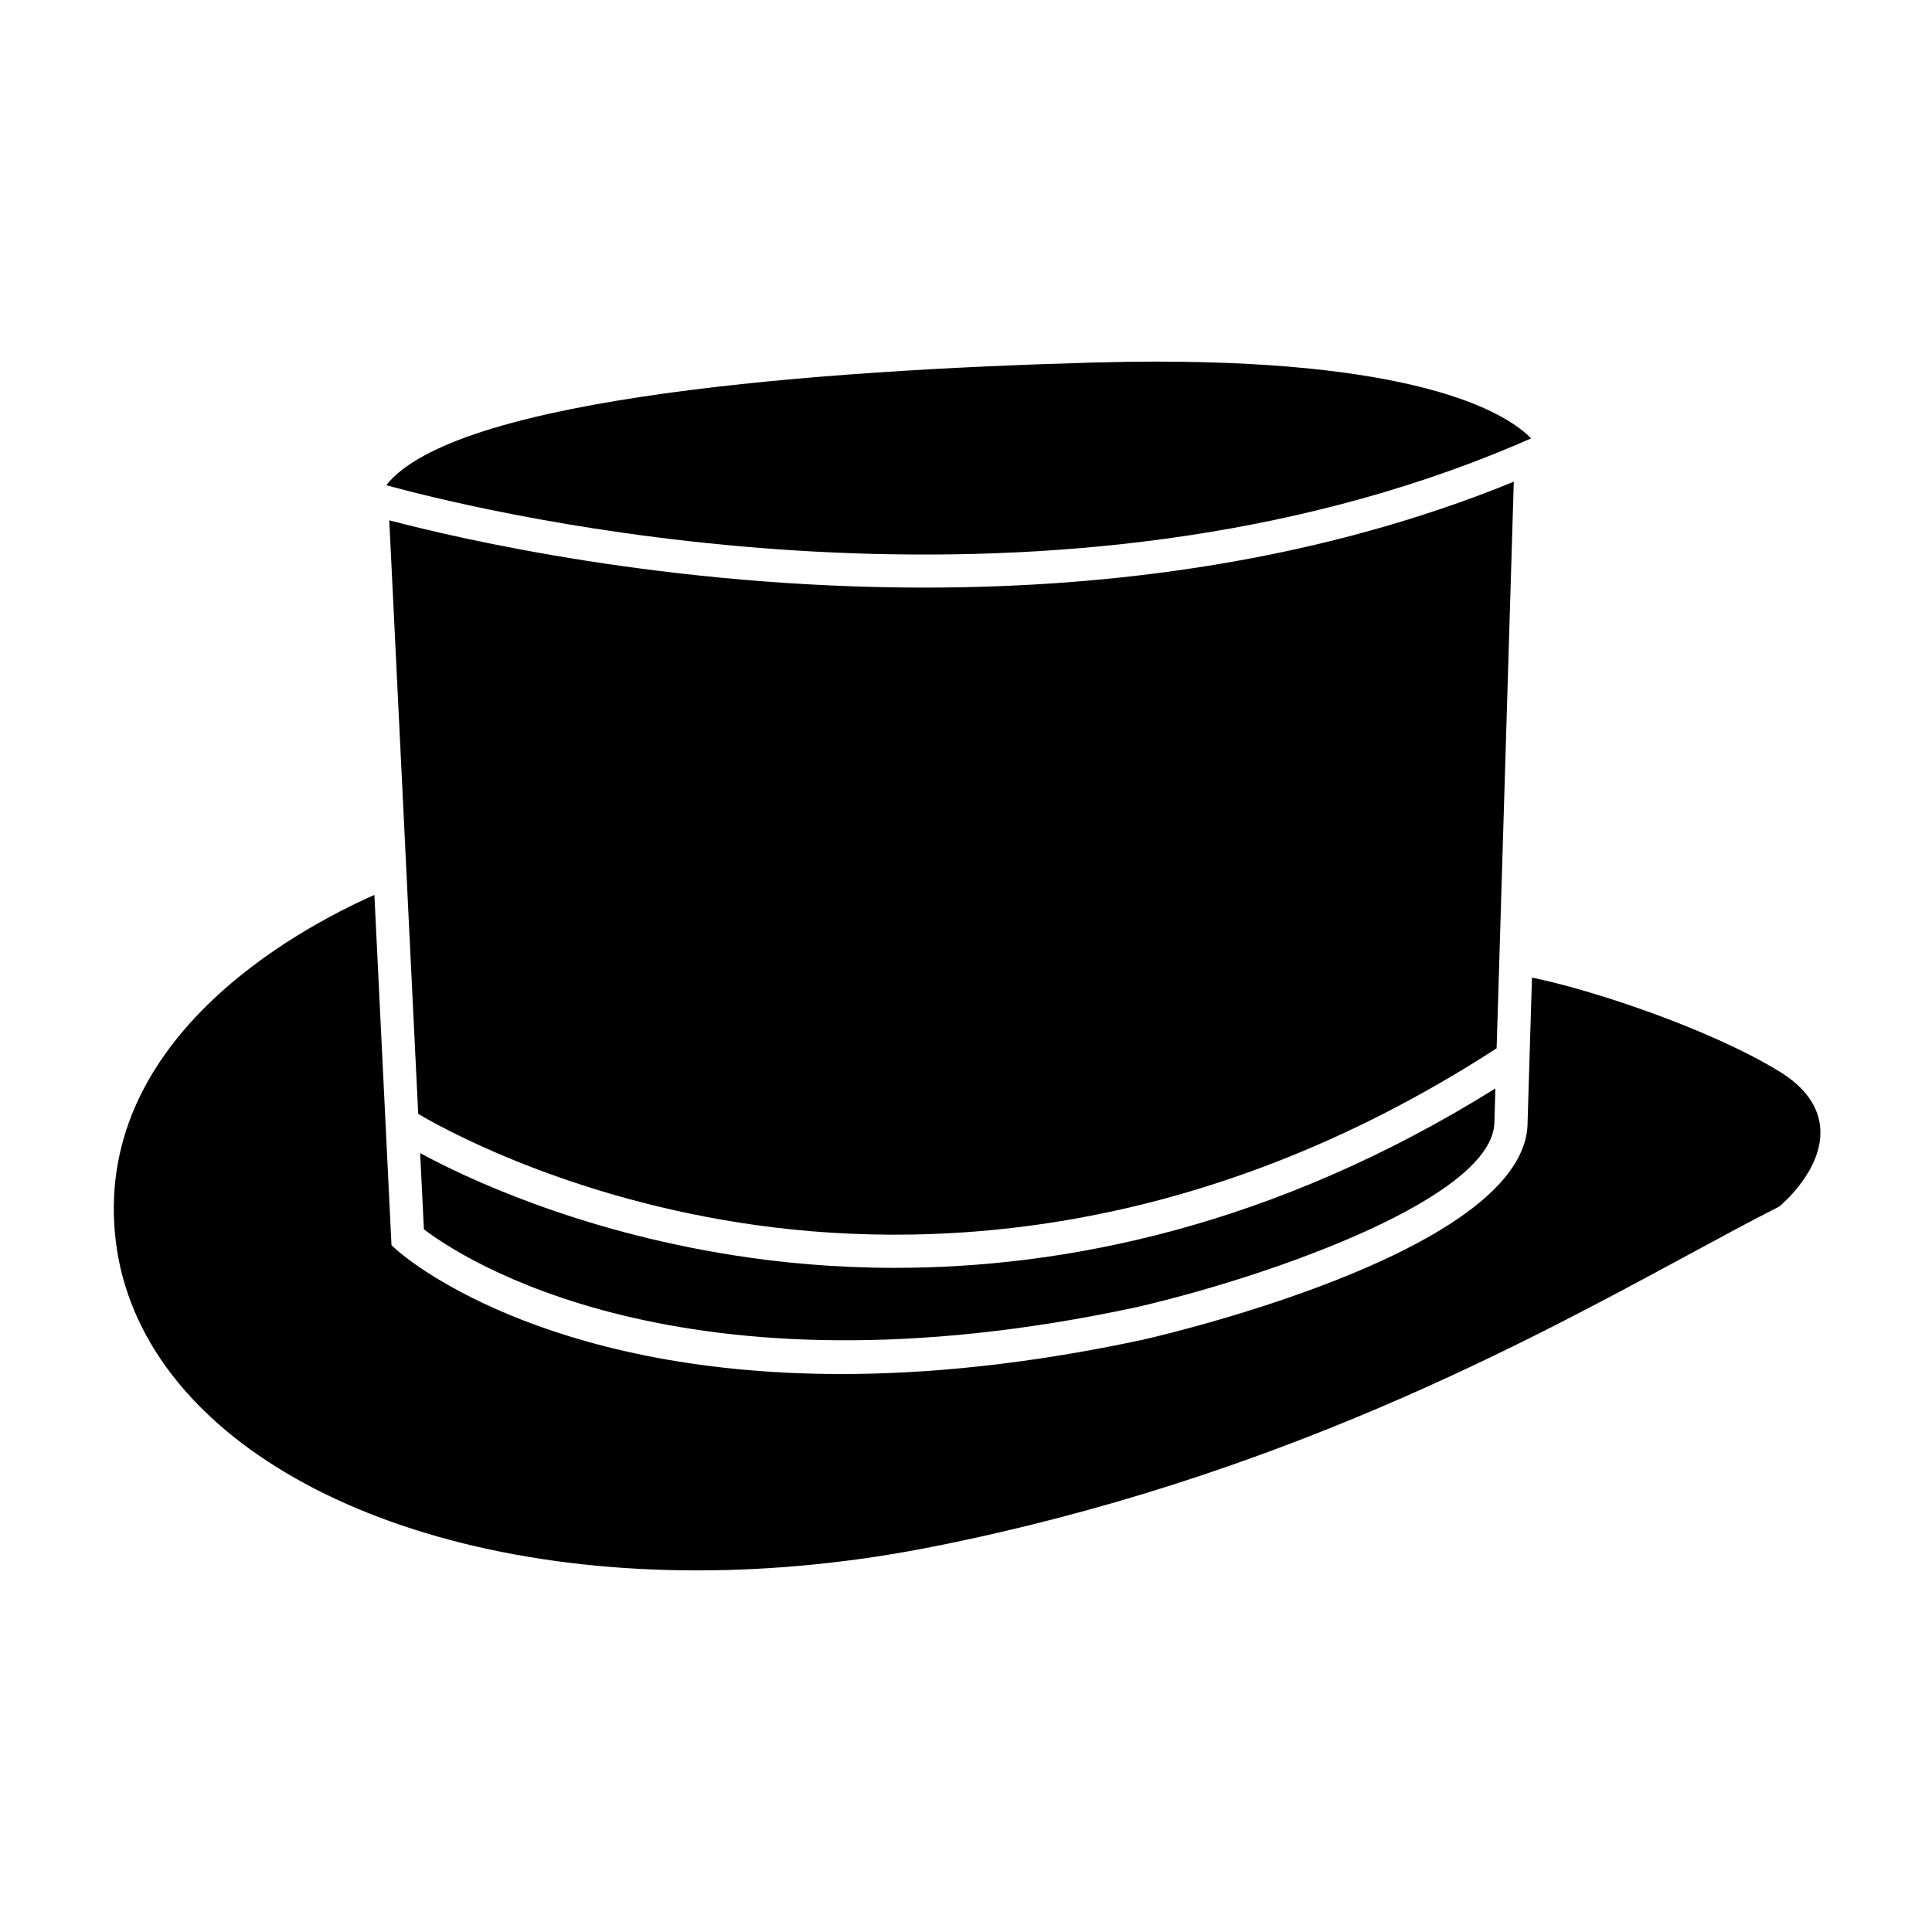
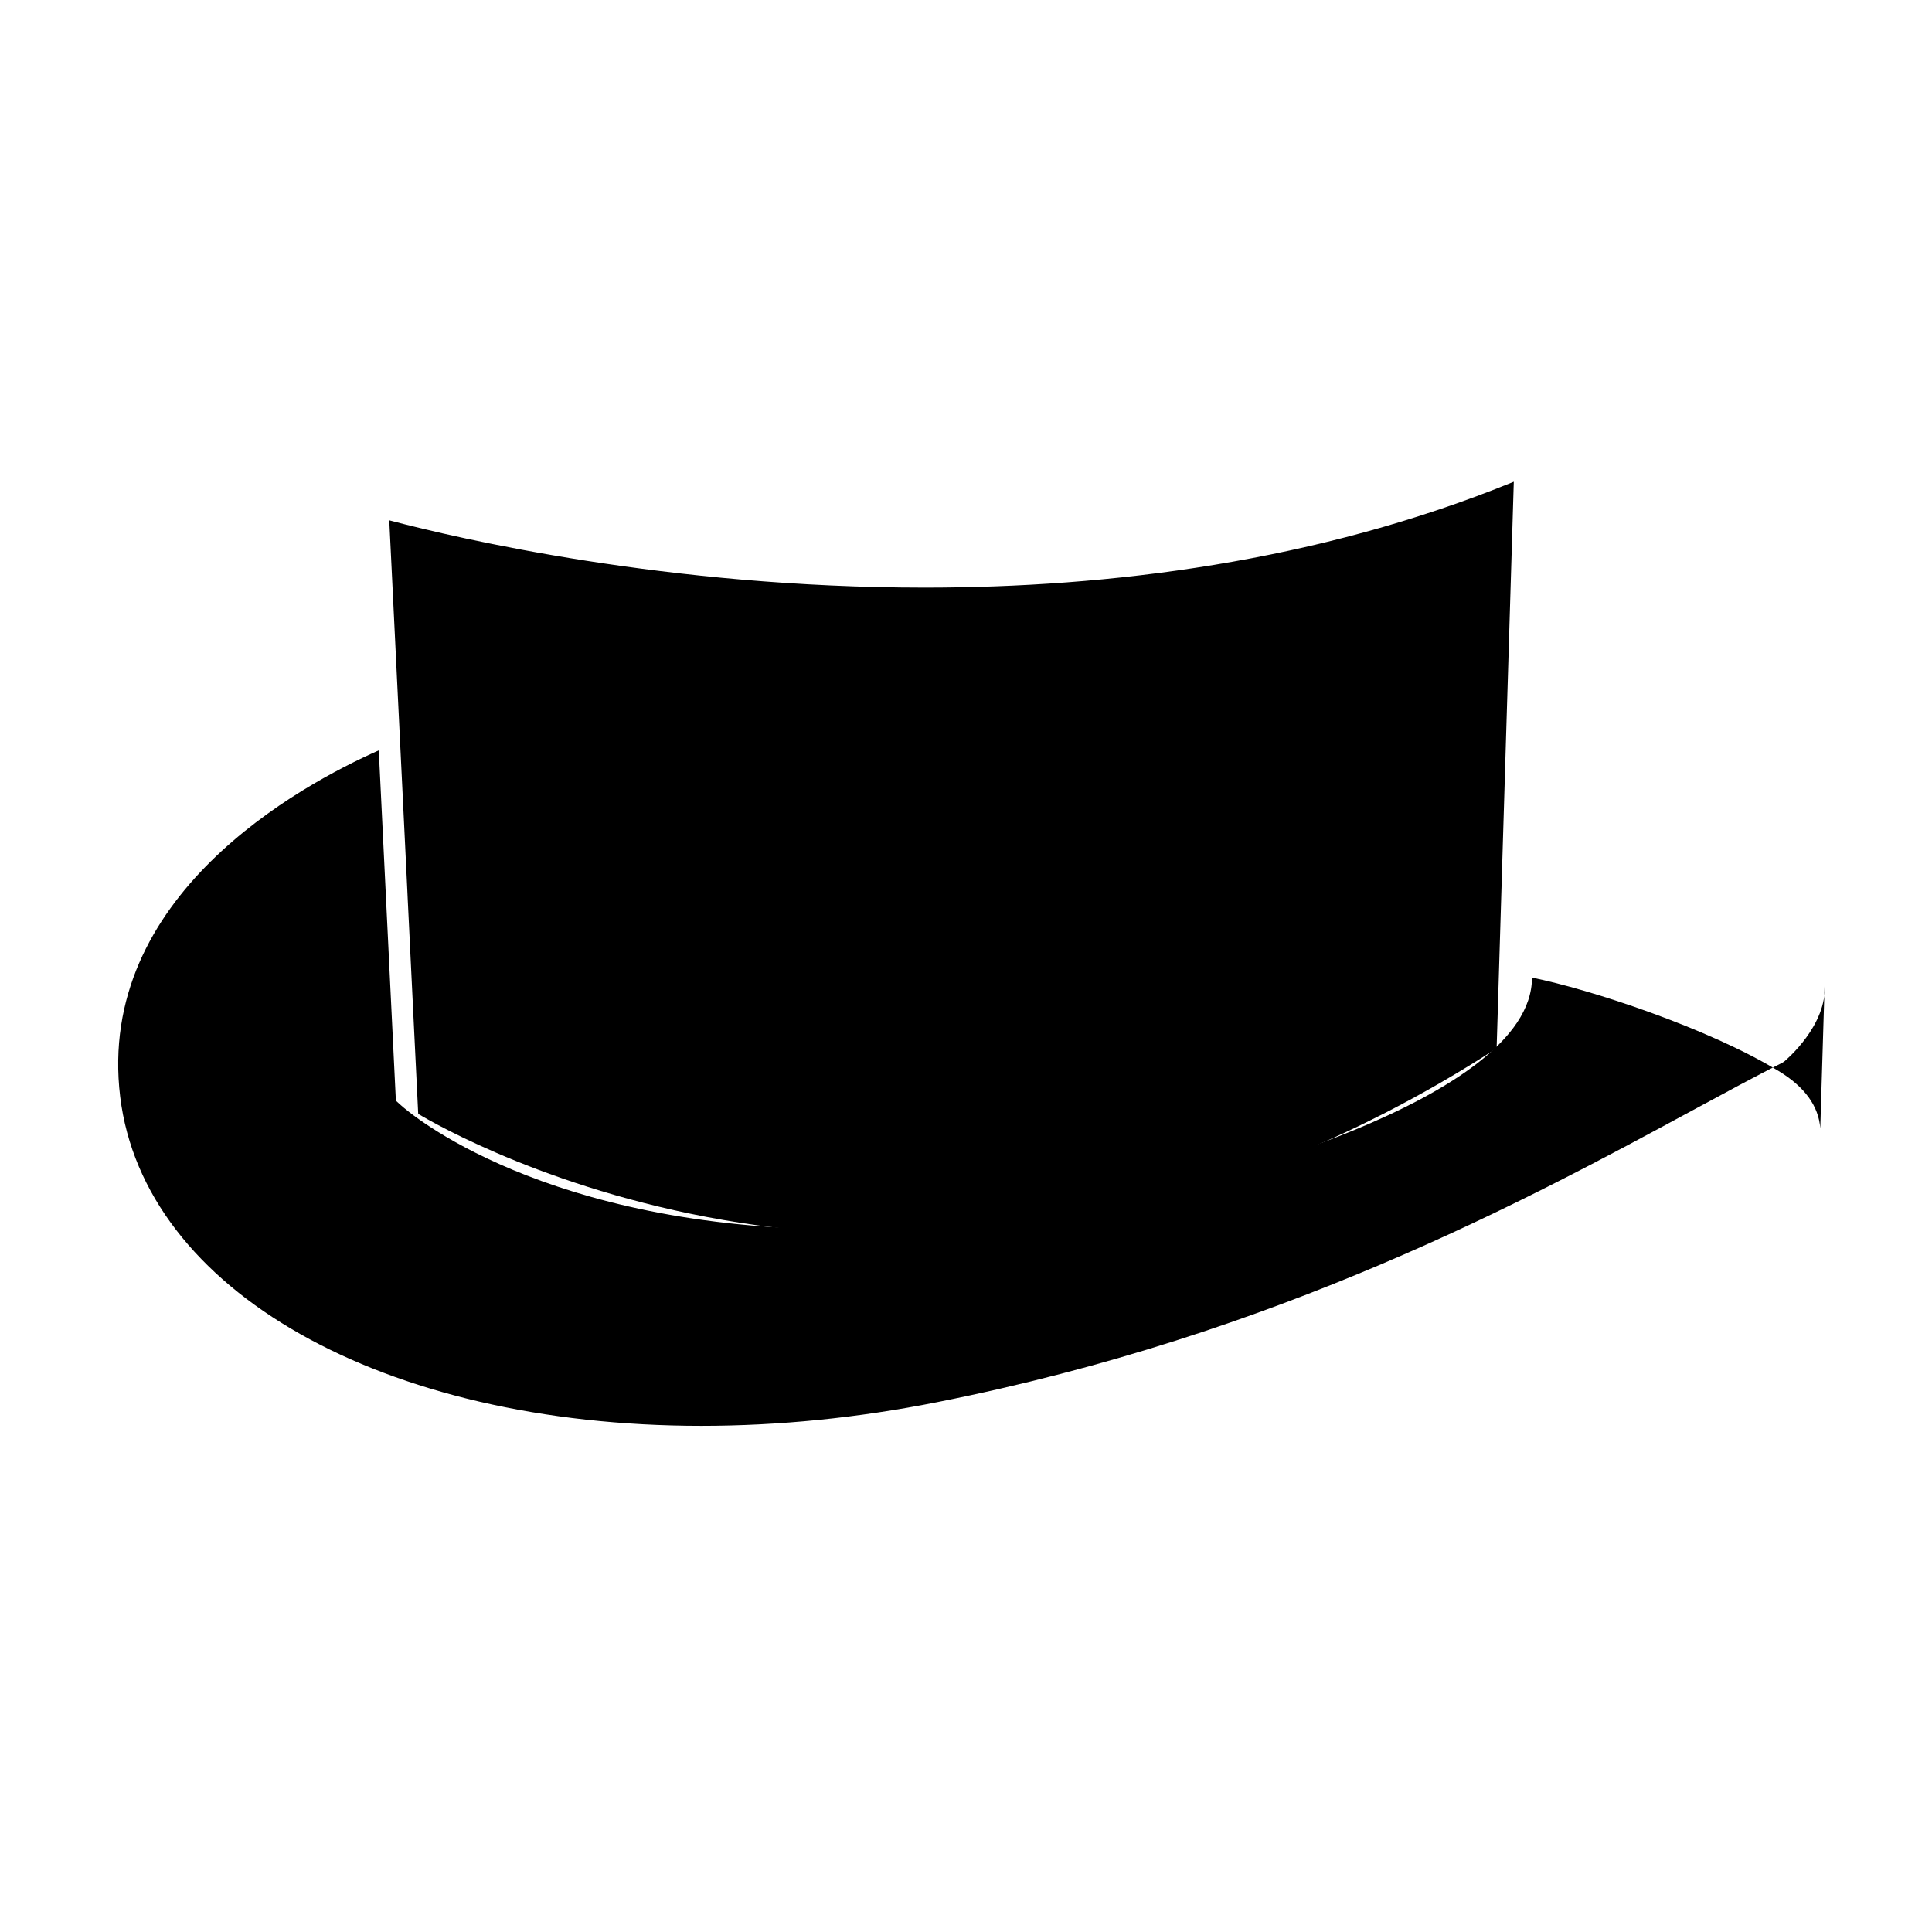
<svg xmlns="http://www.w3.org/2000/svg" fill="#000000" width="800px" height="800px" version="1.1" viewBox="144 144 512 512">
  <g>
    <path d="m338.42 476.66c-41.672-6.551-71.266-20.668-83.074-27.074l0.988 20.184c9.375 7.184 67.84 46.664 188.79 20.66 36.652-8.469 94.906-29.316 94.906-49.172l0.266-8.816c-59.094 36.898-114.66 47.551-159.08 47.551-15.785 0-30.168-1.344-42.801-3.332z" />
-     <path d="m626.39 443.03c-0.422-5.894-4.121-11.008-11.004-15.184-18.621-11.348-49.988-21.688-65.395-24.766l-0.07 2.223-0.07 2.242-1.023 33.84c0 33.172-91.367 55.211-101.78 57.617-30.492 6.555-57.105 9.129-80.074 9.129-80.152 0-115.98-31.211-117.87-32.914l-1.355-1.219-4.301-88.133-0.121-2.398-0.105-2.309c-20.988 9.309-74.973 38.641-68.535 91.789 6.227 51.352 69.57 87.219 154.03 87.223h0.016c20.453 0 41.438-2.106 62.371-6.258 90.434-17.922 156.45-53.645 200.14-77.285 9.055-4.902 16.879-9.133 23.996-12.734l0.414-0.262c0.461-0.387 11.52-9.652 10.734-20.602z" />
-     <path d="m251.14 273.85c33.258 8.613 172.83 39.539 294.23-11.773 0.742-0.316 1.492-0.641 2.238-0.969 0.719-0.309 1.438-0.613 2.156-0.926-5.879-6.051-27.367-20.348-99.277-20.348-5.438 0-11.129 0.086-16.918 0.246-73.875 2.07-166.17 9.219-186.38 31.508-0.297 0.328-0.508 0.672-0.77 1.004 0.656 0.18 1.41 0.387 2.293 0.625 0.727 0.188 1.539 0.398 2.426 0.633z" />
+     <path d="m626.39 443.03c-0.422-5.894-4.121-11.008-11.004-15.184-18.621-11.348-49.988-21.688-65.395-24.766c0 33.172-91.367 55.211-101.78 57.617-30.492 6.555-57.105 9.129-80.074 9.129-80.152 0-115.98-31.211-117.87-32.914l-1.355-1.219-4.301-88.133-0.121-2.398-0.105-2.309c-20.988 9.309-74.973 38.641-68.535 91.789 6.227 51.352 69.57 87.219 154.03 87.223h0.016c20.453 0 41.438-2.106 62.371-6.258 90.434-17.922 156.45-53.645 200.14-77.285 9.055-4.902 16.879-9.133 23.996-12.734l0.414-0.262c0.461-0.387 11.52-9.652 10.734-20.602z" />
    <path d="m247.16 281.89 4.57 93.637 0.215 4.434 0.105 2.301 2.781 56.926c4.172 2.5 36.633 21.266 85.34 28.859 47.578 7.422 120.86 5.336 200.45-46.234l0.469-15.277 0.695-23.035 3.387-111.84c-52.195 21.32-107.37 28.059-156.18 28.059-67.965 0-123.54-13.012-141.59-17.77-0.082-0.023-0.16-0.043-0.238-0.062z" />
  </g>
</svg>